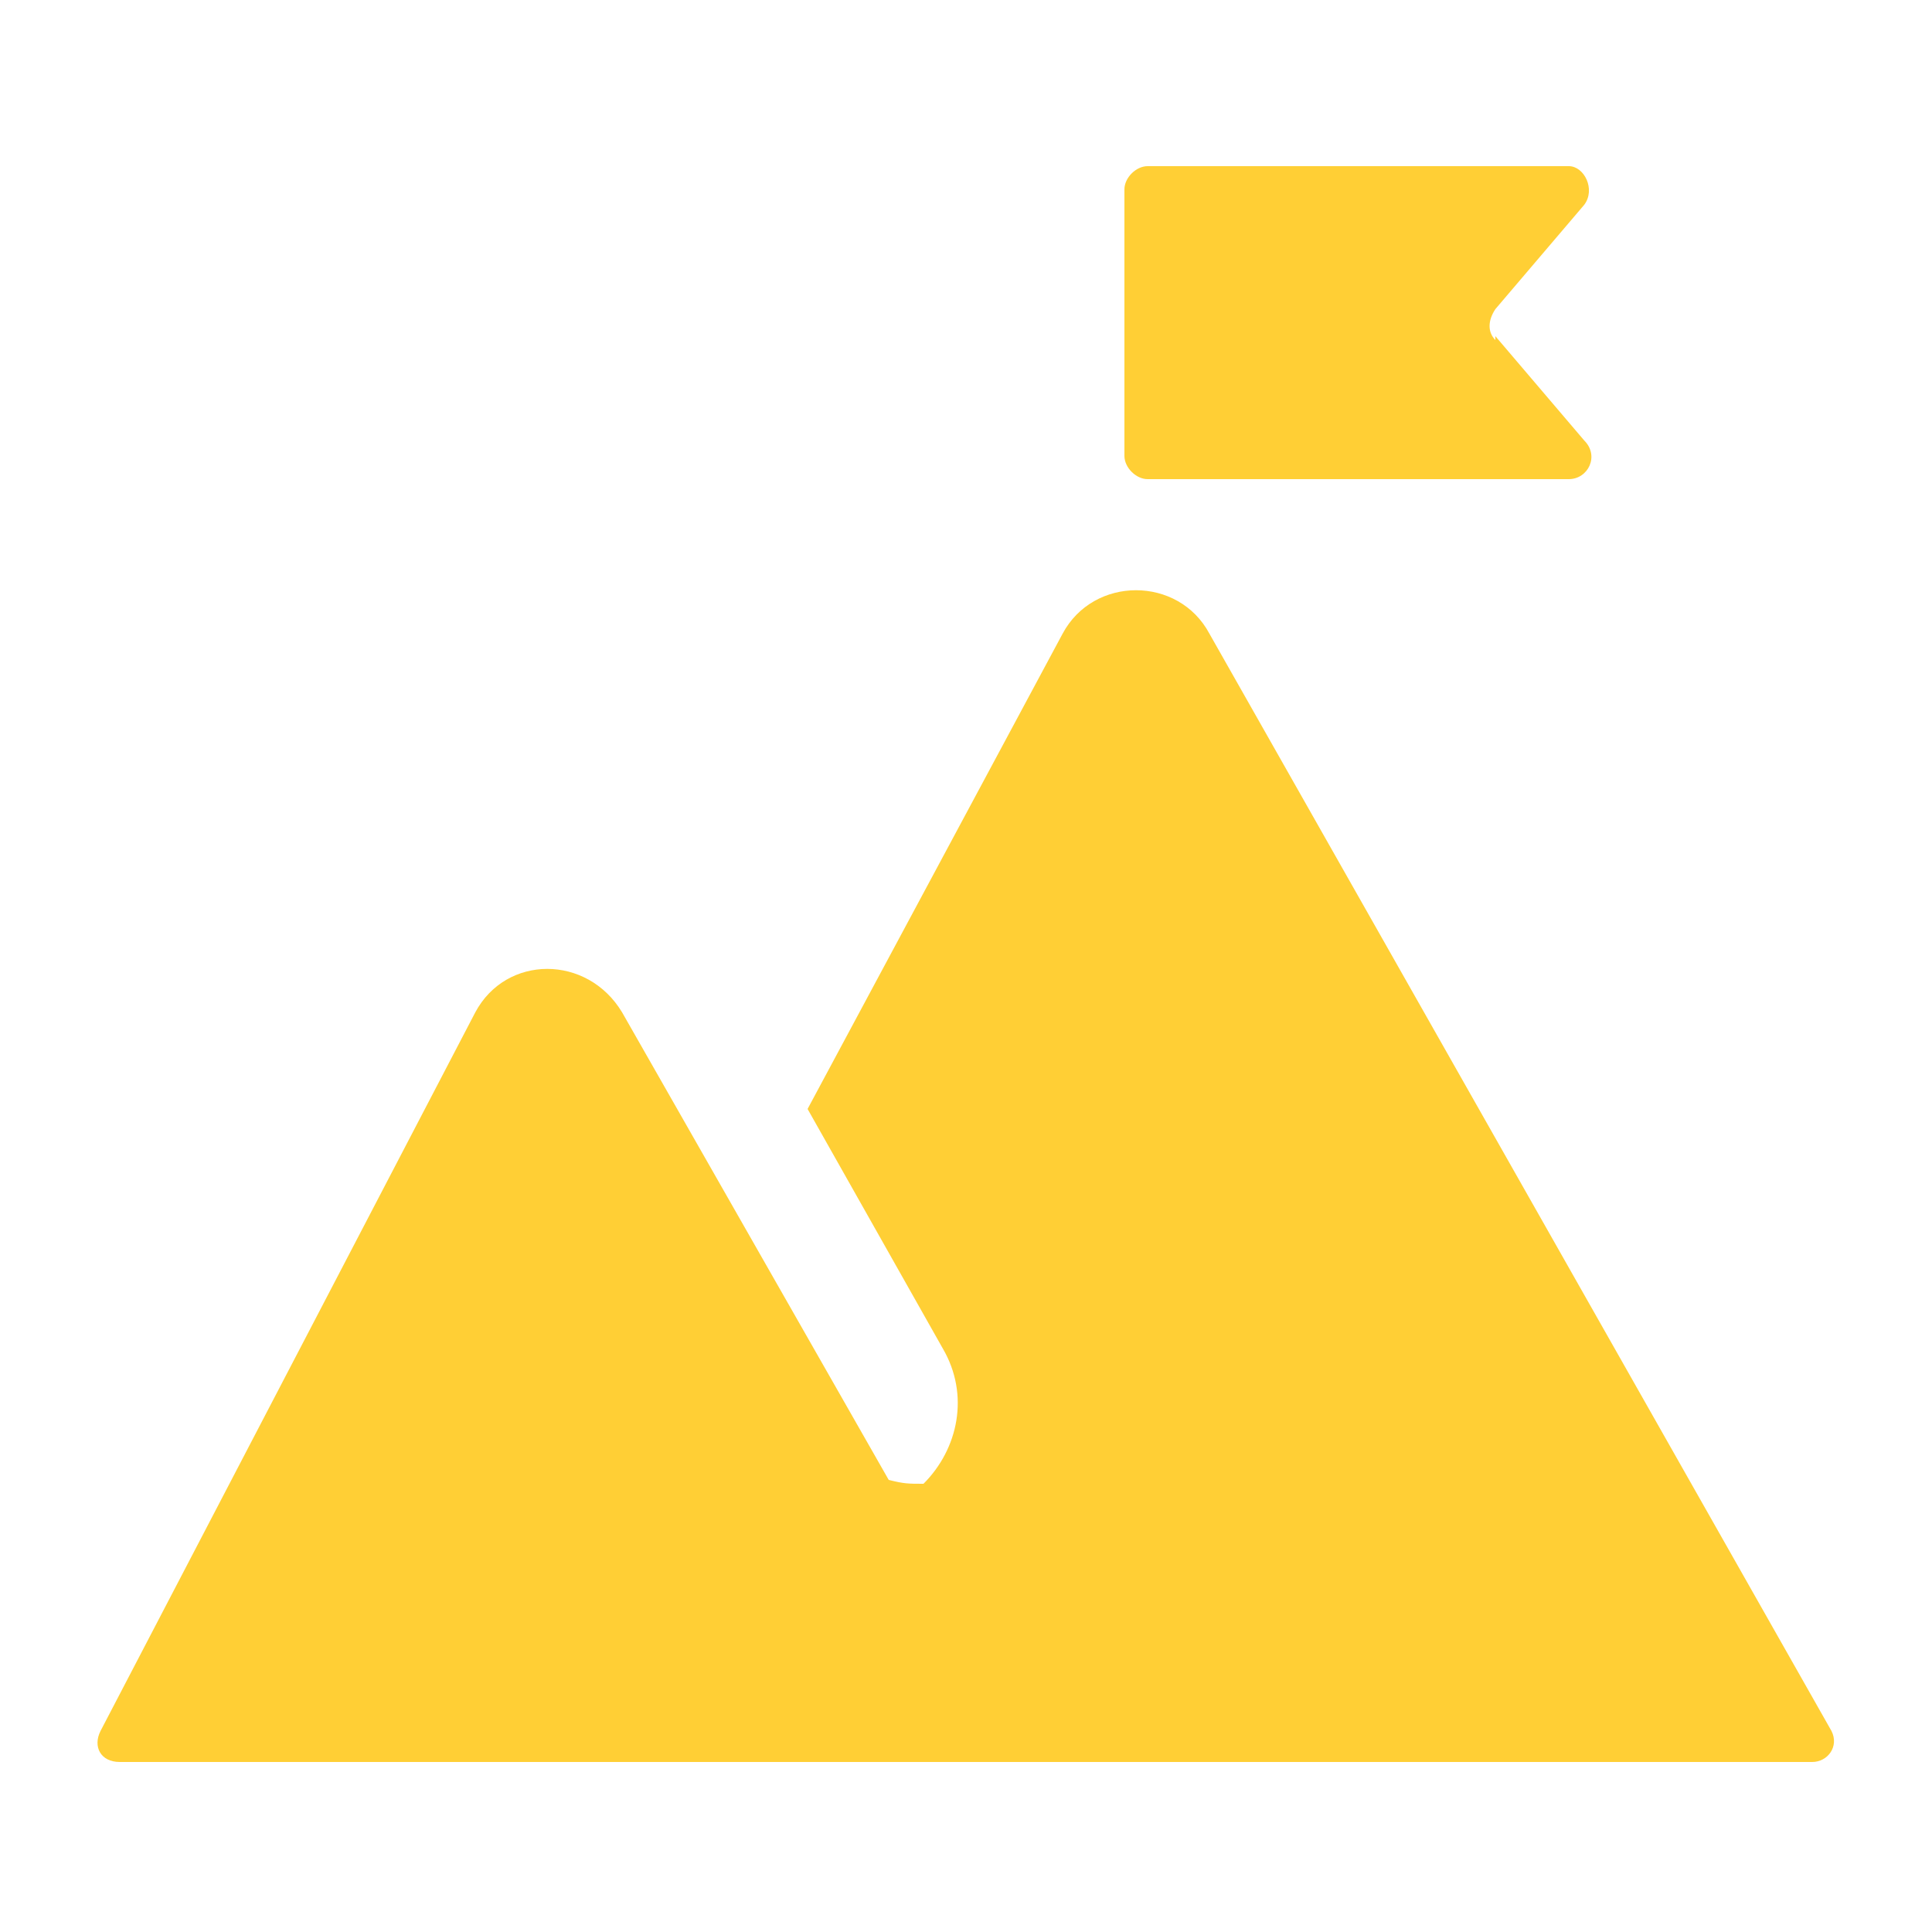
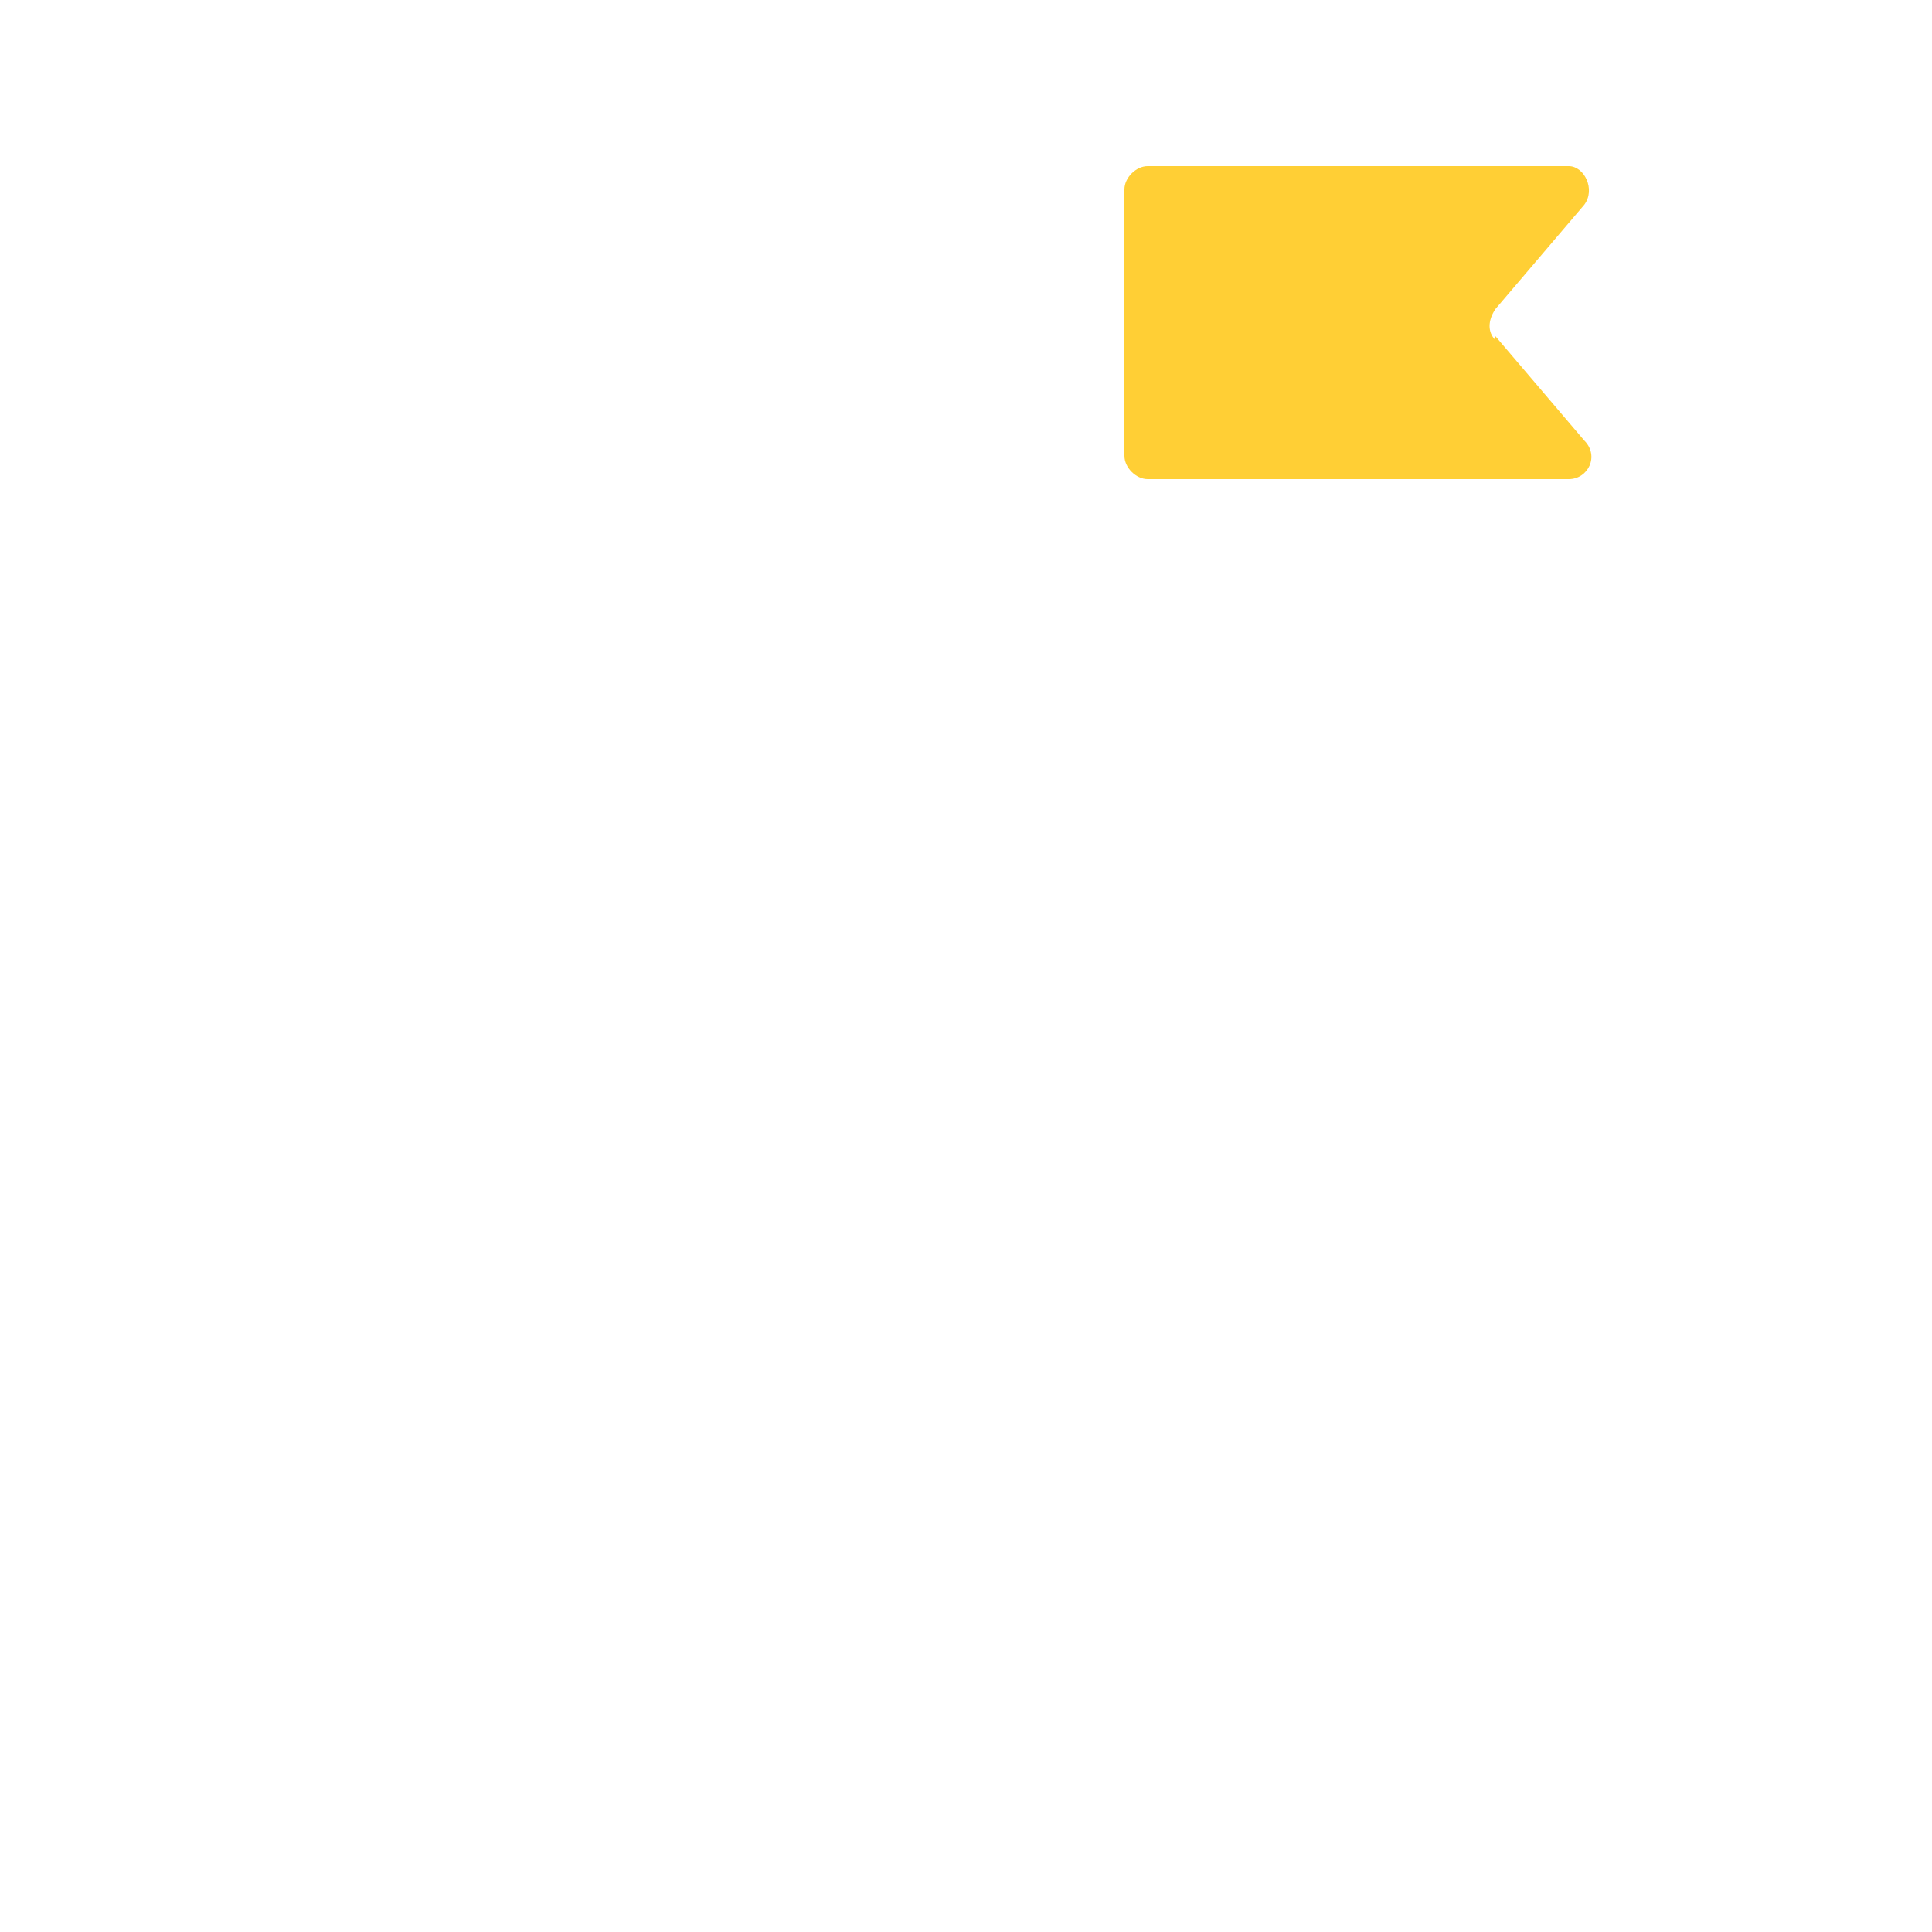
<svg xmlns="http://www.w3.org/2000/svg" id="Layer_1" version="1.1" viewBox="0 0 50 50">
  <defs>
    <style>
      .st0 {
        fill: #ffcf35;
      }
    </style>
  </defs>
-   <path class="st0" d="M47.4,44.8l-16.1-28.4c-.8-1.5-3-1.5-3.8,0l-6.6,12.3,3.5,6.2c.7,1.2.4,2.6-.5,3.5-.4,0-.5,0-.9-.1l-6.9-12.1c-.9-1.5-3-1.5-3.8,0L2.6,44.8c-.2.4,0,.8.5.8h43.8c.4,0,.7-.4.5-.8Z" />
  <path class="st0" d="M38.7,8.8c-.2-.2-.2-.5,0-.8l2.3-2.7c.3-.4,0-1-.4-1h-10.9c-.3,0-.6.3-.6.6v6.9c0,.3.3.6.6.6h10.9c.5,0,.8-.6.4-1l-2.3-2.7Z" />
</svg>